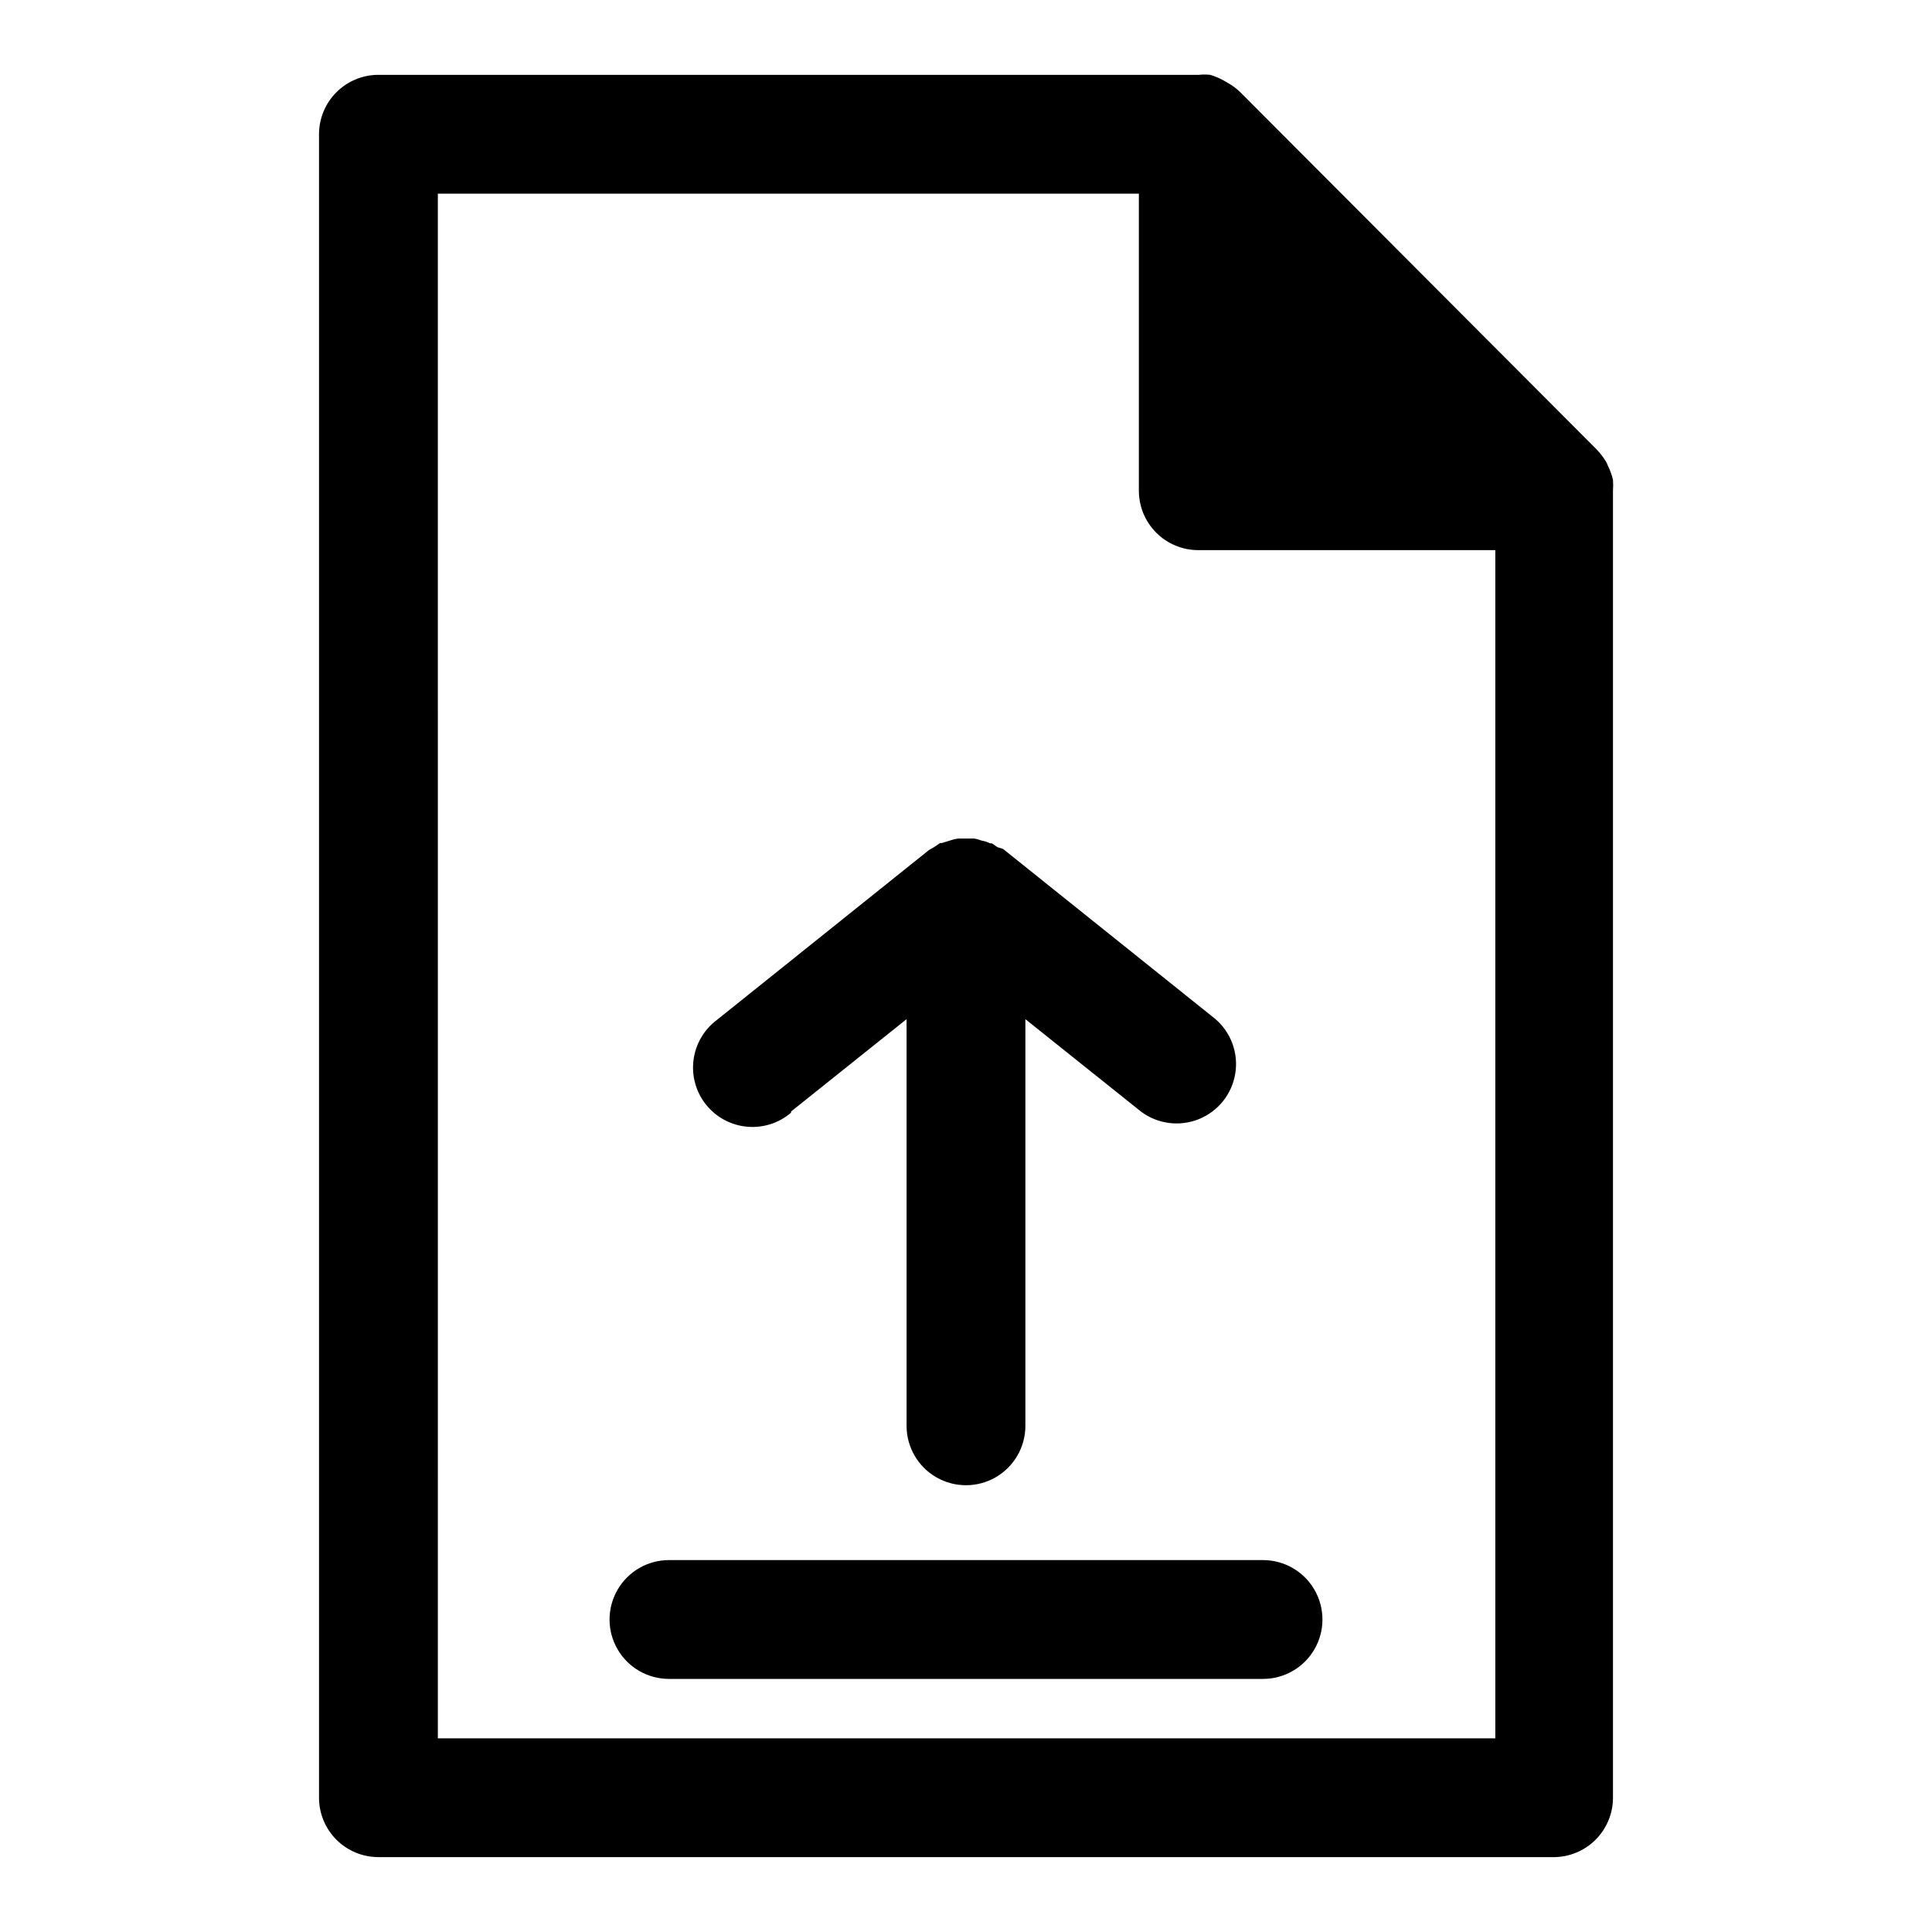
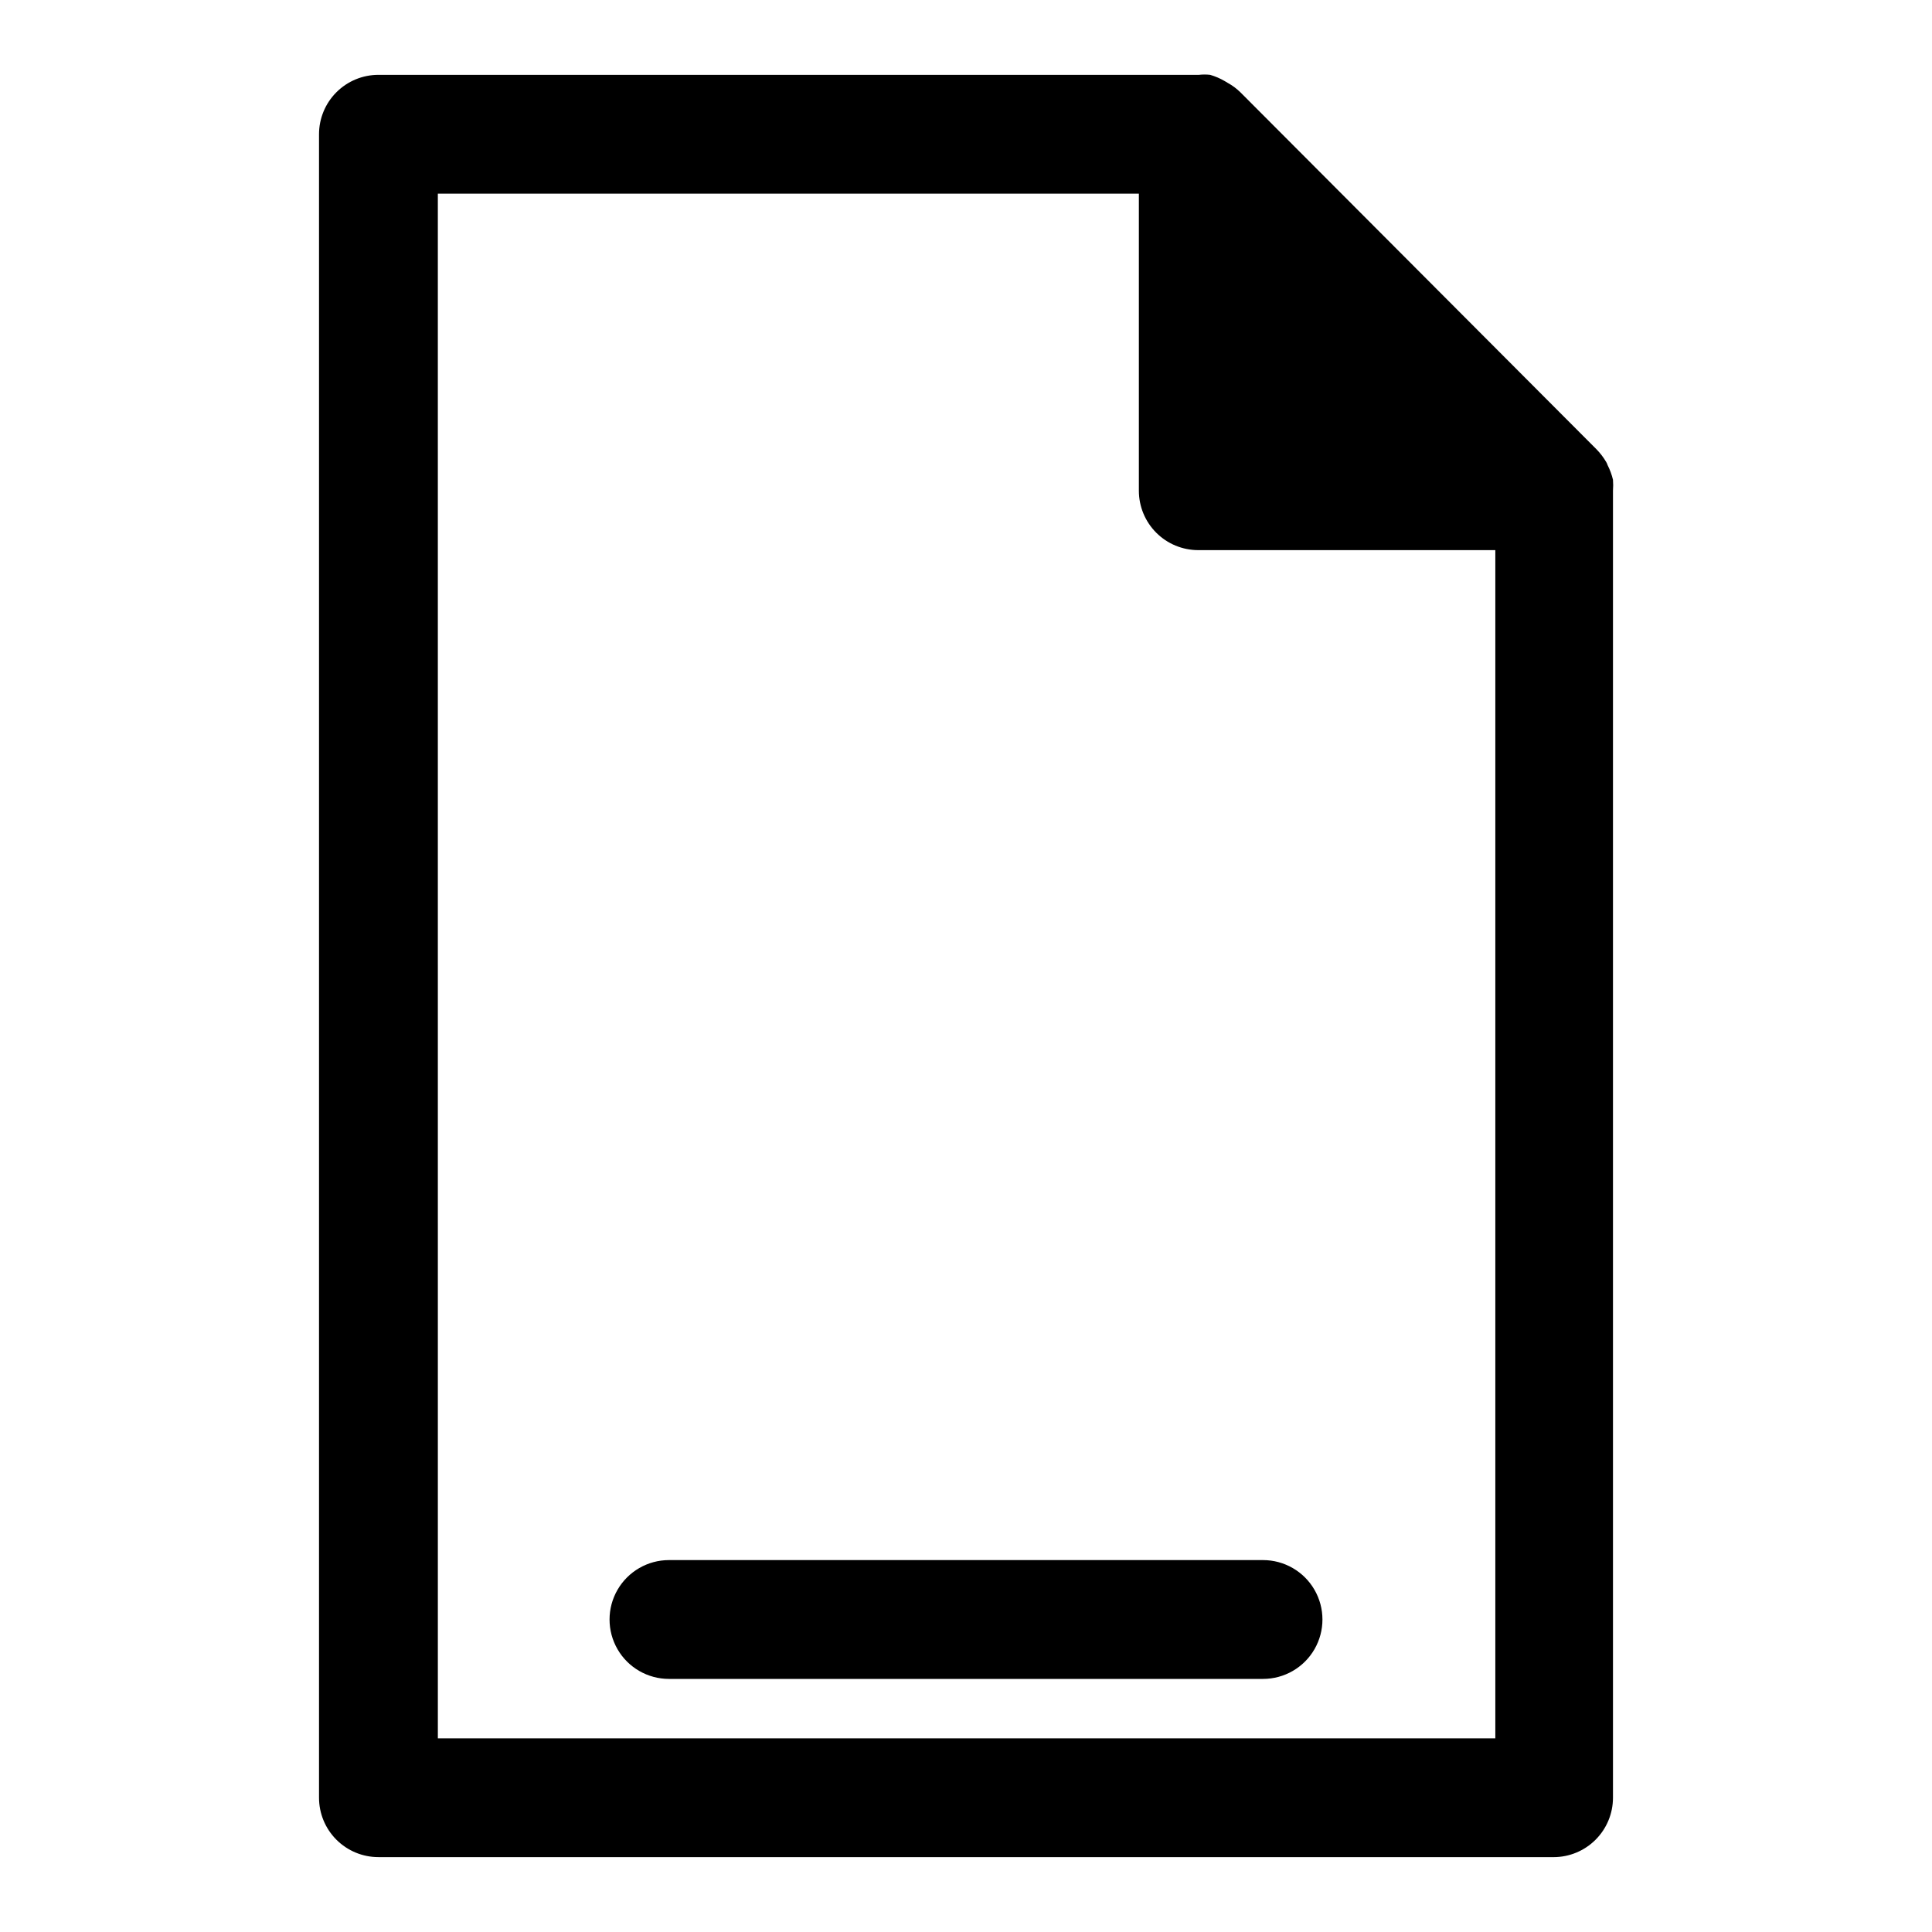
<svg xmlns="http://www.w3.org/2000/svg" fill="#000000" width="800px" height="800px" version="1.1" viewBox="144 144 512 512">
  <g>
    <path d="m244.29 636.16h311.42c4.176 0 8.18-1.66 11.133-4.613s4.613-6.957 4.613-11.133v-346.37c0.074-0.969 0.074-1.945 0-2.914-0.32-1.336-0.797-2.633-1.418-3.856-0.098-0.305-0.23-0.594-0.395-0.867-0.707-1.199-1.551-2.309-2.519-3.305l-94.387-94.625c-1.004-0.992-2.144-1.84-3.383-2.516l-0.789-0.473c-1.211-0.707-2.508-1.262-3.856-1.656-0.996-0.113-2-0.113-2.992 0h-217.43c-4.176 0-8.18 1.66-11.133 4.613s-4.609 6.957-4.609 11.133v440.83c0 4.176 1.656 8.18 4.609 11.133s6.957 4.613 11.133 4.613zm15.742-440.83h185.78v78.719c0 4.176 1.66 8.18 4.613 11.133 2.953 2.953 6.957 4.609 11.133 4.609h78.719v314.88h-280.24z" />
-     <path d="m353.63 438.57 30.621-24.48v107.77c0 5.621 3 10.82 7.871 13.633s10.875 2.812 15.746 0 7.871-8.012 7.871-13.633v-107.77l30.621 24.48c4.406 3.309 10.219 4.074 15.328 2.023 5.109-2.055 8.777-6.629 9.668-12.066 0.891-5.434-1.125-10.941-5.316-14.516l-56.207-45.027-1.492-0.473-1.496-1.023h-0.473c-0.691-0.355-1.438-0.594-2.203-0.711-0.633-0.254-1.293-0.441-1.969-0.551h-4.328c-0.754 0.109-1.492 0.293-2.207 0.551l-2.047 0.629h-0.473l-1.496 1.023-1.496 0.867-56.207 45.027h0.004c-3.406 2.562-5.633 6.391-6.164 10.617-0.535 4.231 0.668 8.492 3.332 11.816 2.664 3.324 6.562 5.43 10.805 5.828 4.242 0.402 8.465-0.934 11.707-3.699z" />
    <path d="m478.72 557.44h-157.44c-5.625 0-10.82 3.004-13.633 7.875s-2.812 10.871 0 15.742c2.812 4.871 8.008 7.871 13.633 7.871h157.44c5.625 0 10.824-3 13.633-7.871 2.812-4.871 2.812-10.871 0-15.742-2.809-4.871-8.008-7.875-13.633-7.875z" />
  </g>
</svg>